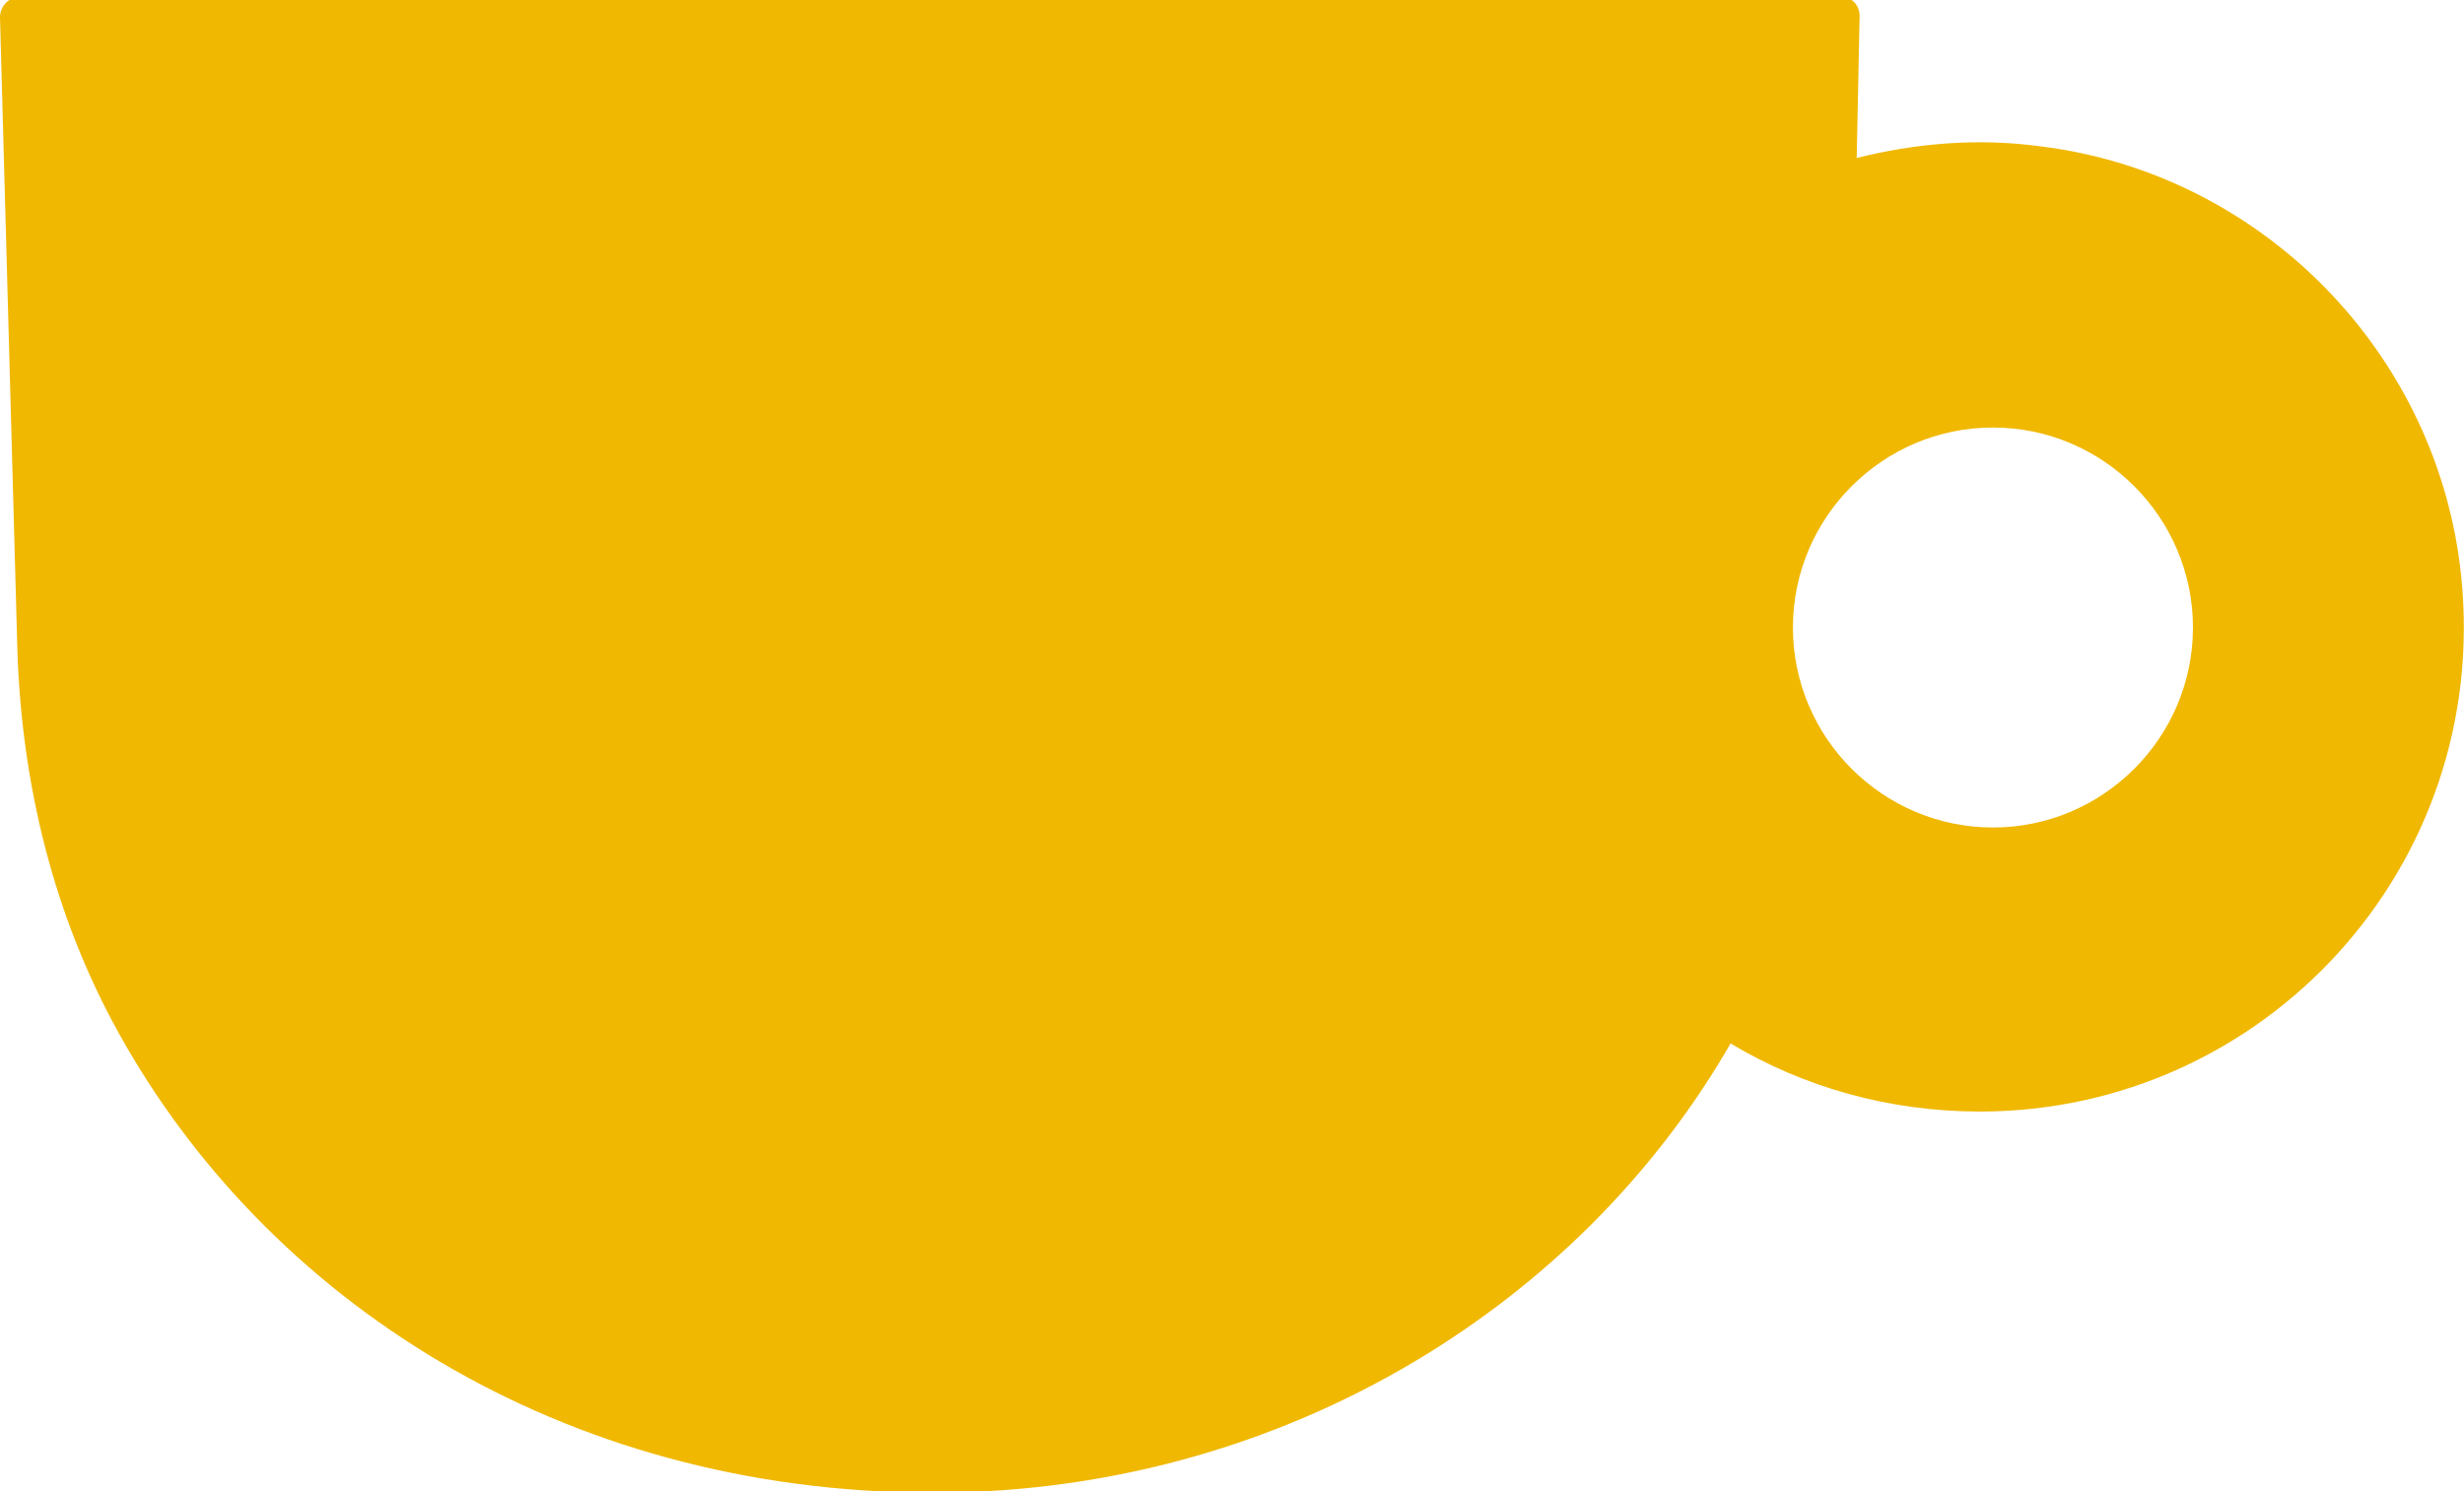
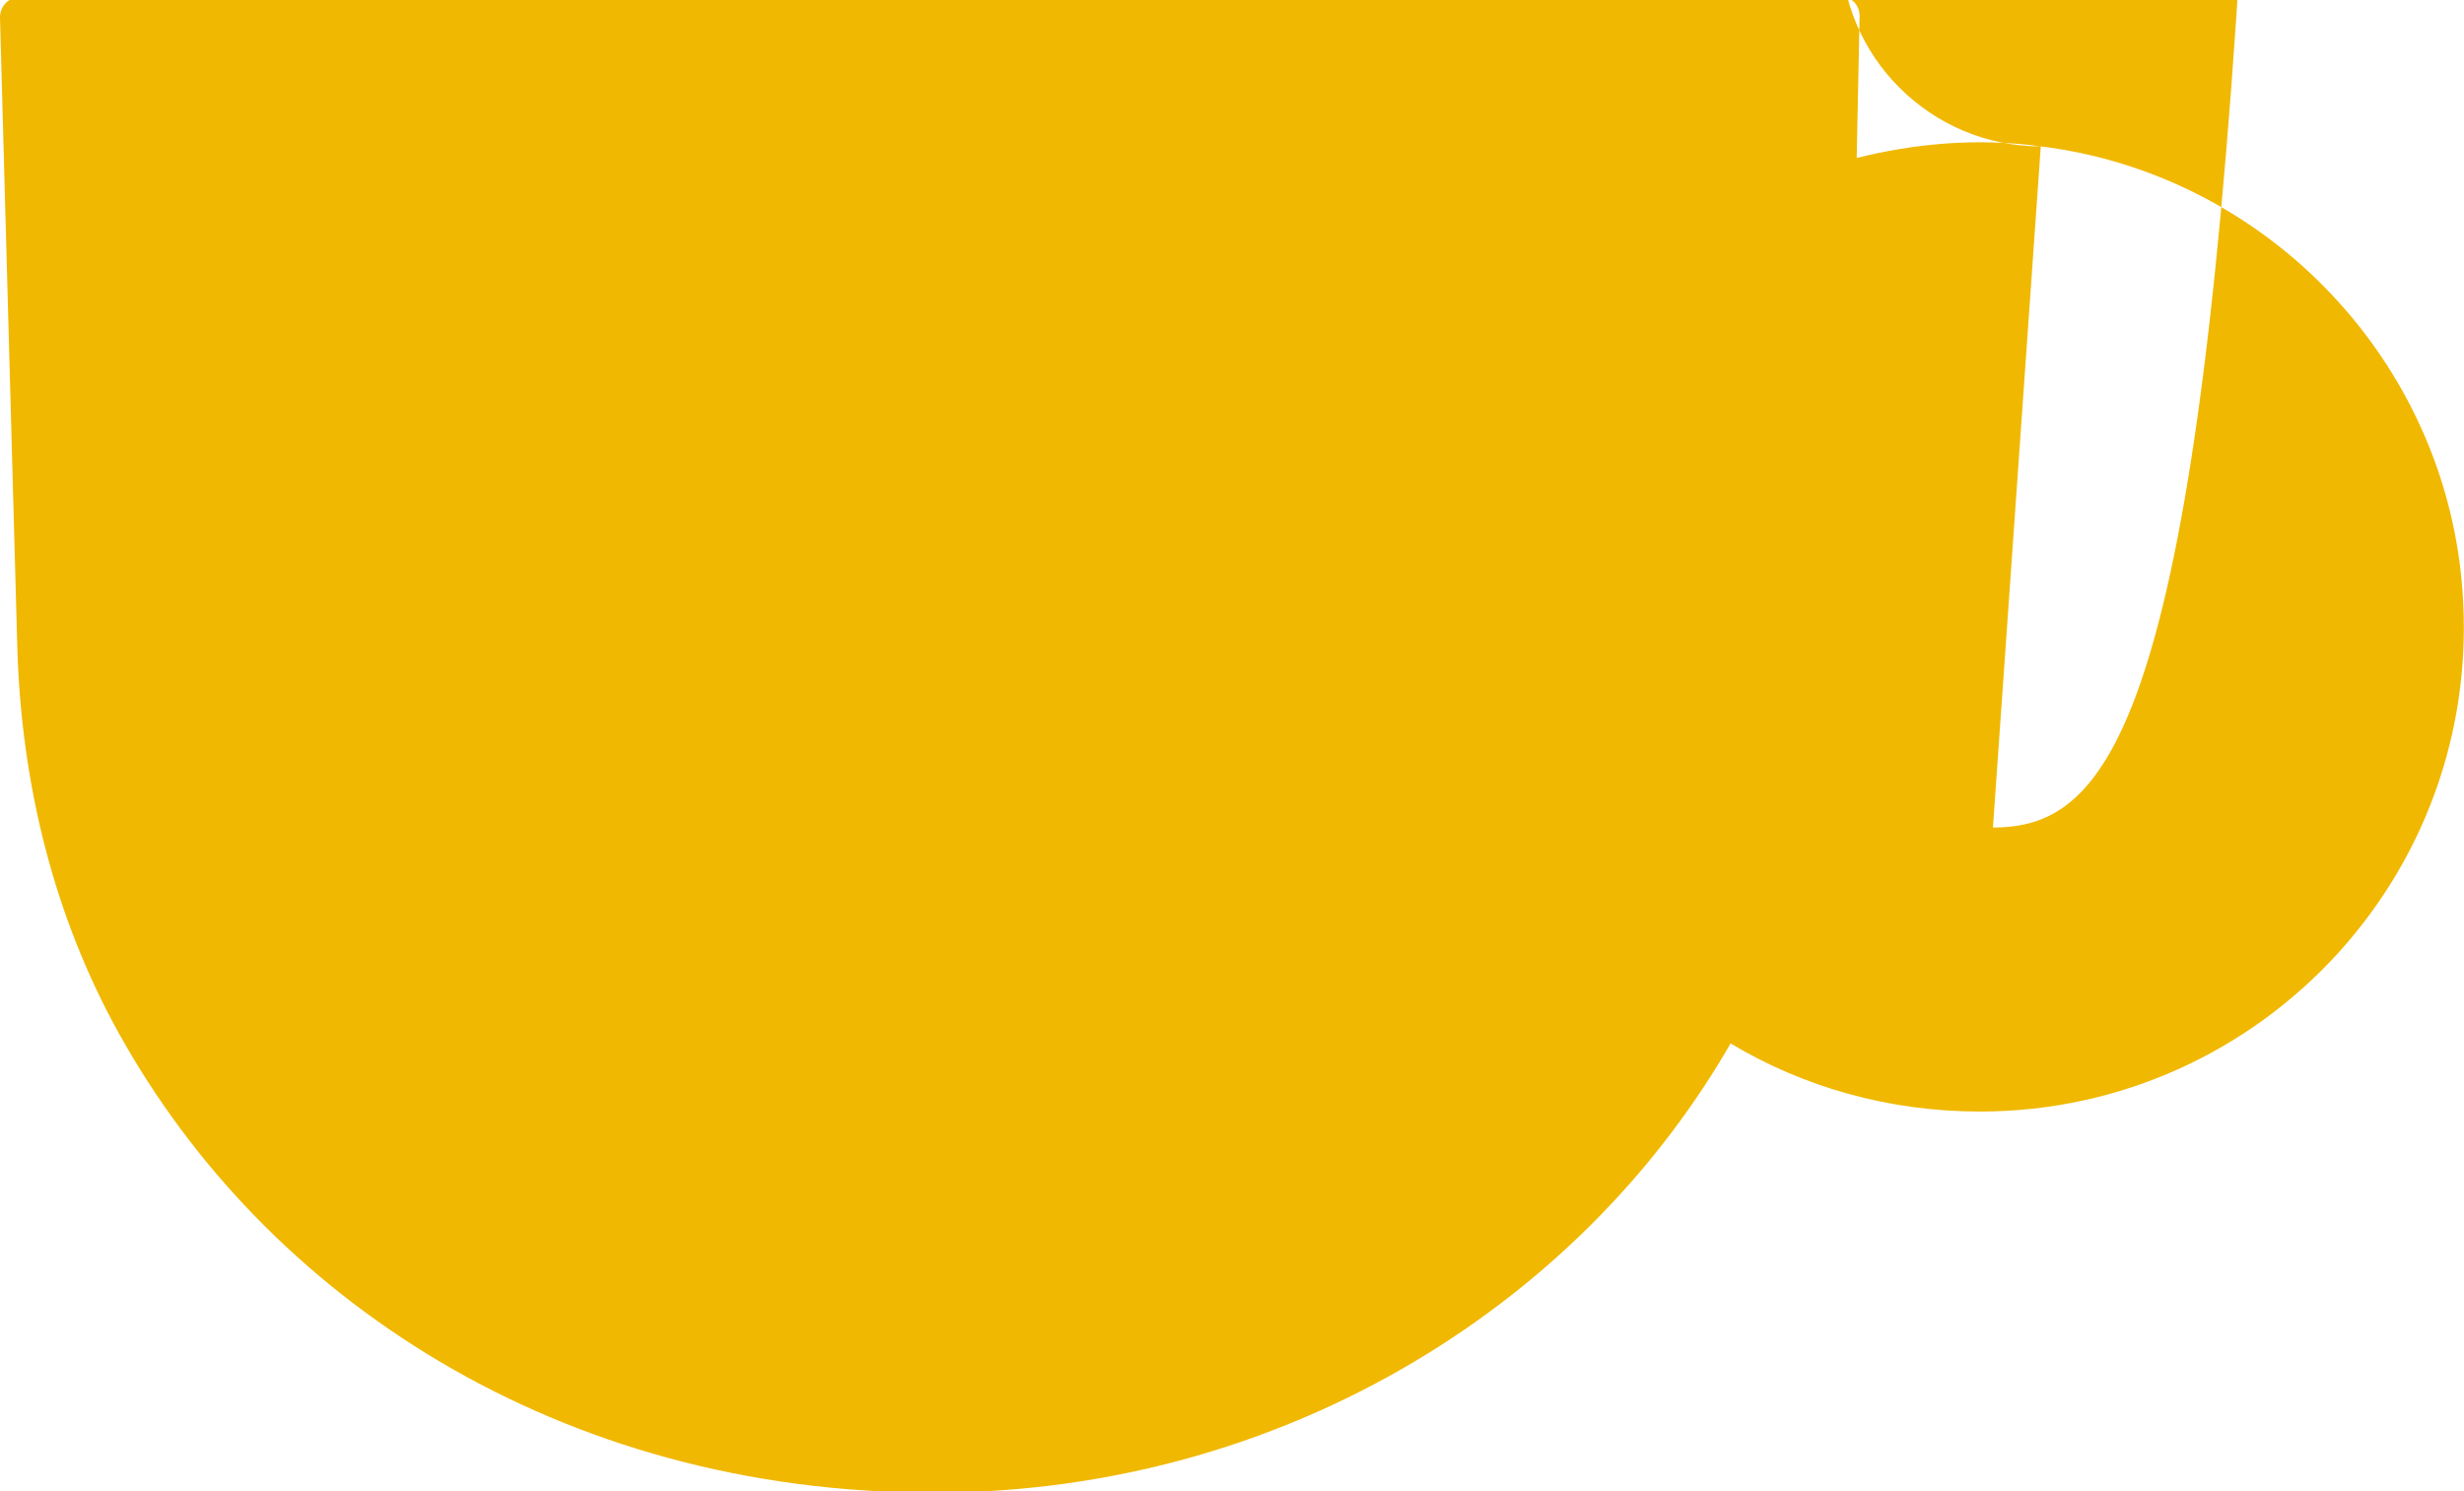
<svg xmlns="http://www.w3.org/2000/svg" version="1.1" id="Layer_1" x="0px" y="0px" viewBox="0 0 170 102.9" xml:space="preserve">
-   <path fill="#F0B800" d="M140.8,10.1c-4.4-0.6-8.7-0.2-12.7,0.8l0.2-9.8c0-0.7-0.5-1.3-1.2-1.3H1.2C0.5-0.1,0,0.5,0,1.2l1.2,43.7  c0.3,9.2,2.5,18.3,7,26.4C18.3,89.5,38.5,103,64.4,103c12.7,0,24.4-3.6,34.1-9.6c8.9-5.5,16-12.9,20.9-21.4c5,3,10.9,4.7,17.2,4.7  c19.6,0,35.3-16.9,33.2-37C168.2,24.4,156.1,12,140.8,10.1L140.8,10.1z M137.5,57.1c-7.6,0-13.8-6.2-13.8-13.8  c0-7.6,6.2-13.8,13.8-13.8c7.6,0,13.8,6.2,13.8,13.8C151.3,50.9,145.1,57.1,137.5,57.1z" />
+   <path fill="#F0B800" d="M140.8,10.1c-4.4-0.6-8.7-0.2-12.7,0.8l0.2-9.8c0-0.7-0.5-1.3-1.2-1.3H1.2C0.5-0.1,0,0.5,0,1.2l1.2,43.7  c0.3,9.2,2.5,18.3,7,26.4C18.3,89.5,38.5,103,64.4,103c12.7,0,24.4-3.6,34.1-9.6c8.9-5.5,16-12.9,20.9-21.4c5,3,10.9,4.7,17.2,4.7  c19.6,0,35.3-16.9,33.2-37C168.2,24.4,156.1,12,140.8,10.1L140.8,10.1z c-7.6,0-13.8-6.2-13.8-13.8  c0-7.6,6.2-13.8,13.8-13.8c7.6,0,13.8,6.2,13.8,13.8C151.3,50.9,145.1,57.1,137.5,57.1z" />
</svg>